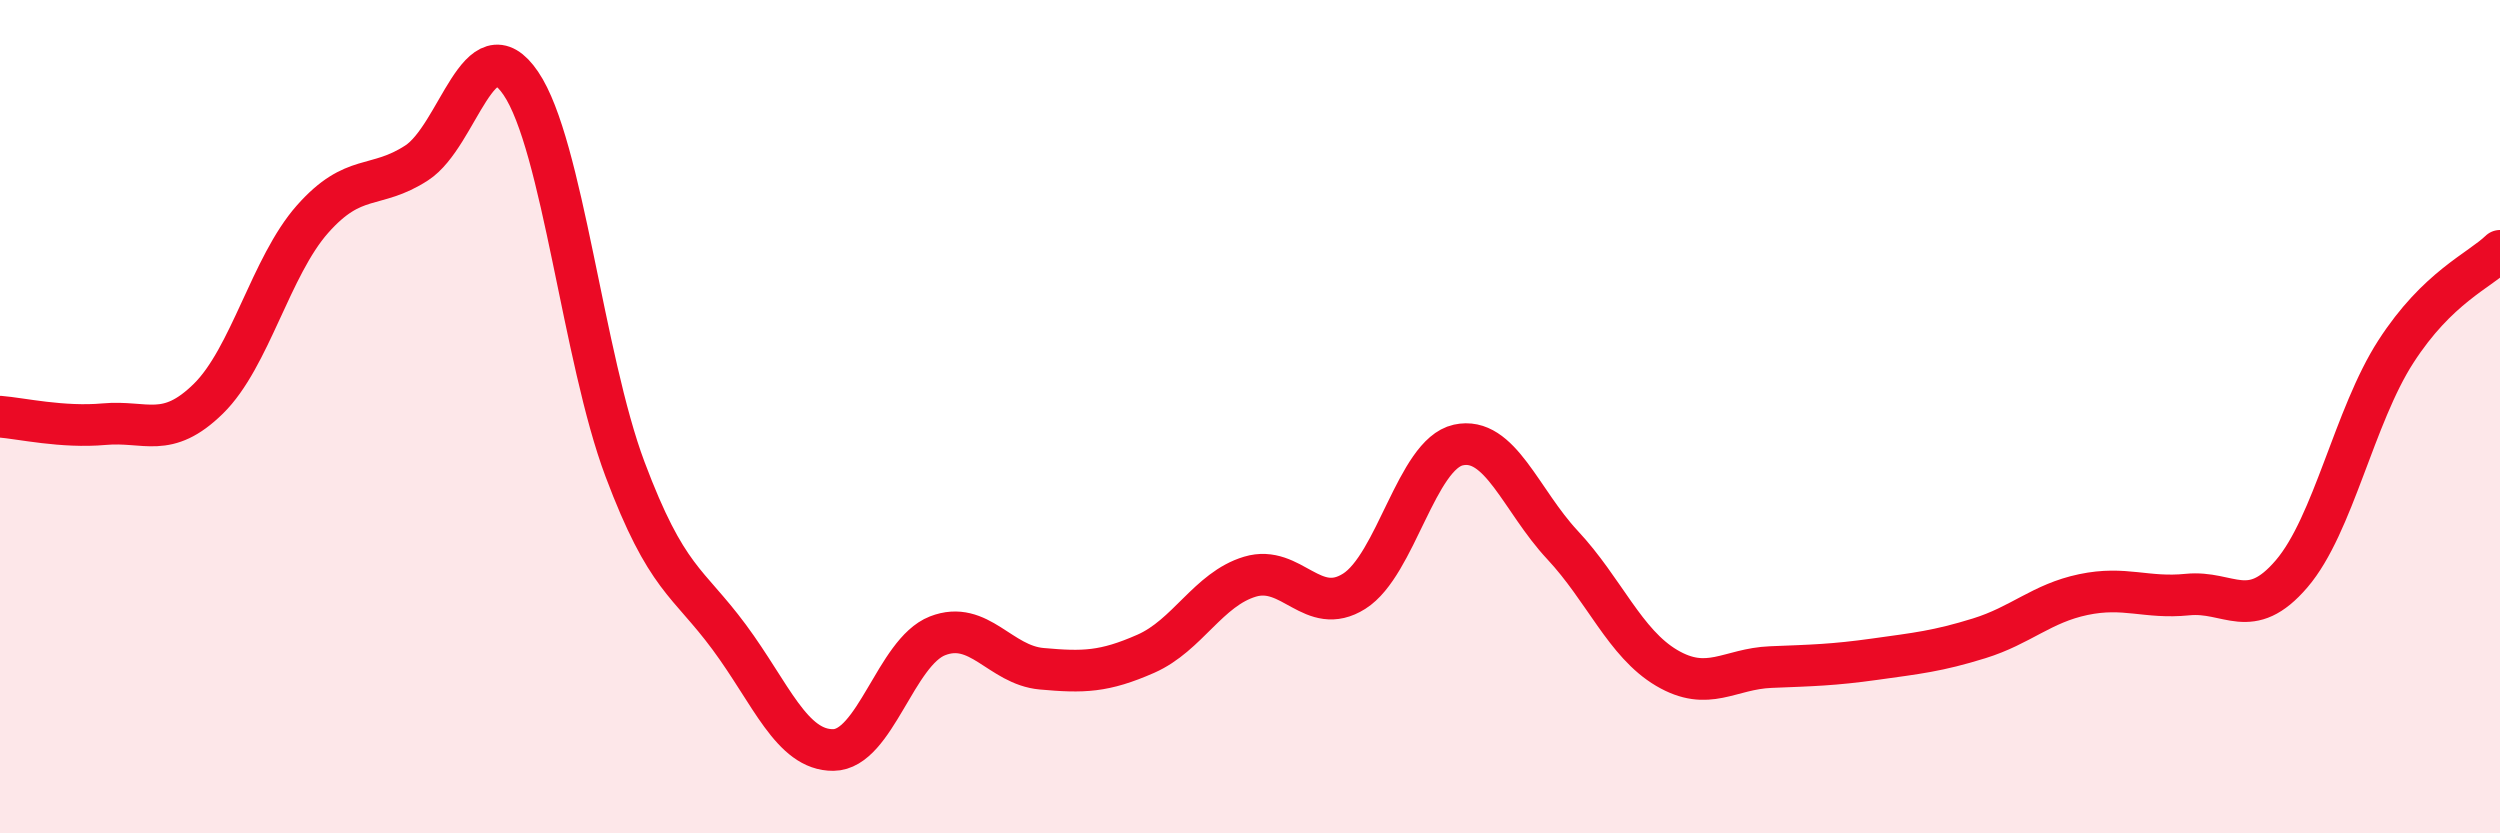
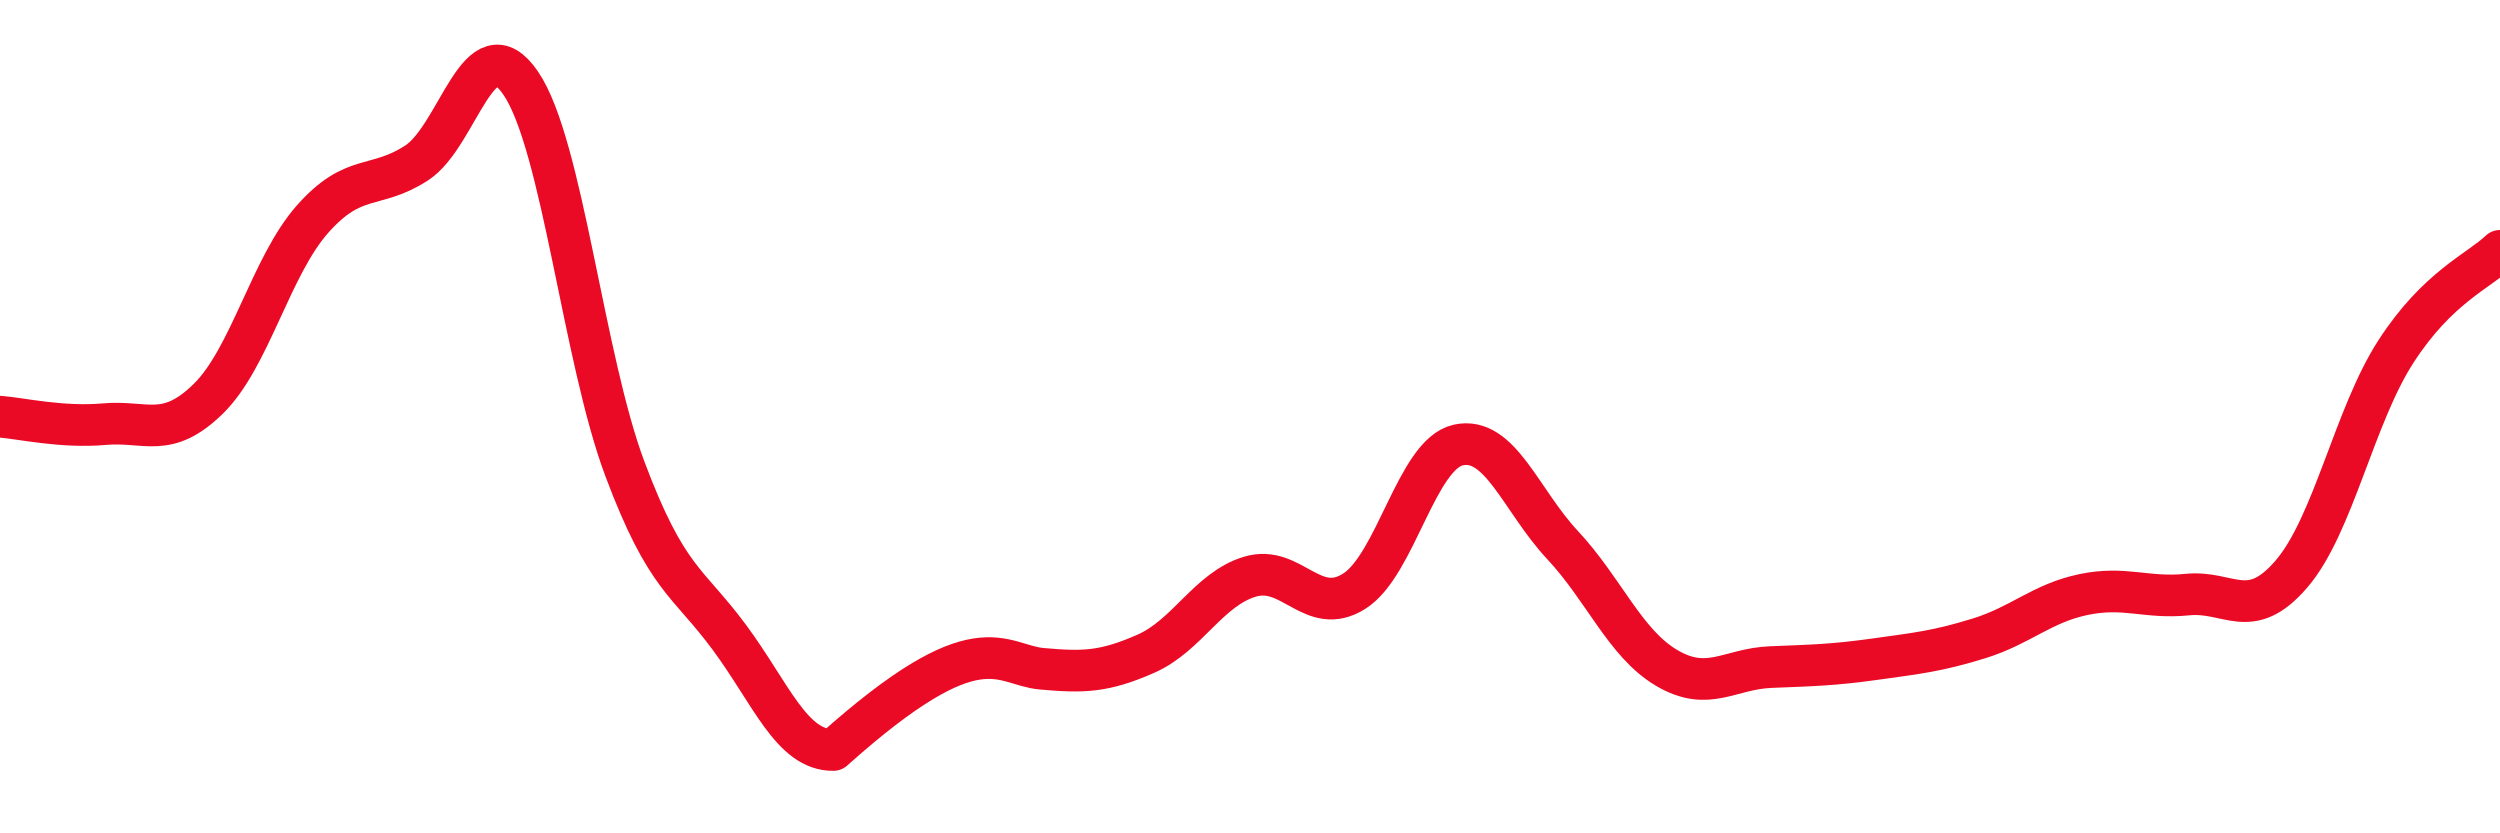
<svg xmlns="http://www.w3.org/2000/svg" width="60" height="20" viewBox="0 0 60 20">
-   <path d="M 0,10 C 0.5,10.04 1.5,10.27 2.5,10.18 C 3.5,10.09 4,10.55 5,9.57 C 6,8.59 6.5,6.39 7.5,5.26 C 8.5,4.13 9,4.56 10,3.91 C 11,3.26 11.5,0.53 12.5,2 C 13.5,3.47 14,8.6 15,11.26 C 16,13.92 16.5,13.94 17.5,15.29 C 18.5,16.64 19,18.01 20,18 C 21,17.99 21.5,15.65 22.5,15.26 C 23.5,14.87 24,15.96 25,16.05 C 26,16.14 26.5,16.13 27.5,15.69 C 28.5,15.25 29,14.14 30,13.84 C 31,13.54 31.5,14.82 32.5,14.19 C 33.5,13.56 34,10.9 35,10.68 C 36,10.46 36.5,12.01 37.5,13.08 C 38.5,14.15 39,15.44 40,16.03 C 41,16.62 41.5,16.05 42.5,16.01 C 43.5,15.97 44,15.96 45,15.82 C 46,15.68 46.5,15.63 47.5,15.32 C 48.5,15.01 49,14.48 50,14.27 C 51,14.06 51.5,14.37 52.5,14.27 C 53.5,14.17 54,14.94 55,13.77 C 56,12.6 56.5,9.99 57.5,8.44 C 58.5,6.89 59.5,6.5 60,6.02L60 20L0 20Z" fill="#EB0A25" opacity="0.1" stroke-linecap="round" stroke-linejoin="round" />
-   <path d="M 0,10 C 0.5,10.04 1.5,10.27 2.5,10.18 C 3.5,10.09 4,10.55 5,9.57 C 6,8.59 6.5,6.39 7.5,5.26 C 8.5,4.13 9,4.56 10,3.91 C 11,3.26 11.5,0.53 12.5,2 C 13.5,3.47 14,8.6 15,11.26 C 16,13.92 16.5,13.94 17.5,15.29 C 18.5,16.64 19,18.01 20,18 C 21,17.99 21.5,15.65 22.5,15.26 C 23.5,14.87 24,15.96 25,16.05 C 26,16.14 26.5,16.13 27.5,15.69 C 28.5,15.25 29,14.14 30,13.84 C 31,13.54 31.5,14.82 32.5,14.19 C 33.5,13.56 34,10.9 35,10.68 C 36,10.46 36.5,12.01 37.5,13.08 C 38.5,14.15 39,15.44 40,16.03 C 41,16.62 41.5,16.05 42.5,16.01 C 43.5,15.97 44,15.96 45,15.82 C 46,15.68 46.5,15.63 47.5,15.32 C 48.5,15.01 49,14.48 50,14.27 C 51,14.06 51.5,14.37 52.5,14.27 C 53.5,14.17 54,14.94 55,13.77 C 56,12.6 56.5,9.99 57.5,8.44 C 58.5,6.89 59.5,6.5 60,6.02" stroke="#EB0A25" stroke-width="1" fill="none" stroke-linecap="round" stroke-linejoin="round" />
+   <path d="M 0,10 C 0.5,10.04 1.5,10.27 2.5,10.18 C 3.5,10.09 4,10.55 5,9.57 C 6,8.59 6.5,6.39 7.5,5.26 C 8.5,4.13 9,4.56 10,3.91 C 11,3.26 11.5,0.53 12.5,2 C 13.5,3.47 14,8.6 15,11.26 C 16,13.92 16.5,13.94 17.5,15.29 C 18.5,16.64 19,18.01 20,18 C 23.5,14.87 24,15.96 25,16.05 C 26,16.14 26.5,16.13 27.5,15.69 C 28.5,15.25 29,14.14 30,13.84 C 31,13.54 31.5,14.82 32.5,14.19 C 33.5,13.56 34,10.9 35,10.68 C 36,10.46 36.5,12.01 37.5,13.08 C 38.5,14.15 39,15.44 40,16.03 C 41,16.62 41.5,16.05 42.5,16.01 C 43.5,15.97 44,15.96 45,15.82 C 46,15.68 46.5,15.63 47.5,15.32 C 48.5,15.01 49,14.48 50,14.27 C 51,14.06 51.5,14.37 52.5,14.27 C 53.5,14.17 54,14.94 55,13.77 C 56,12.6 56.5,9.99 57.5,8.44 C 58.5,6.89 59.5,6.5 60,6.02" stroke="#EB0A25" stroke-width="1" fill="none" stroke-linecap="round" stroke-linejoin="round" />
</svg>